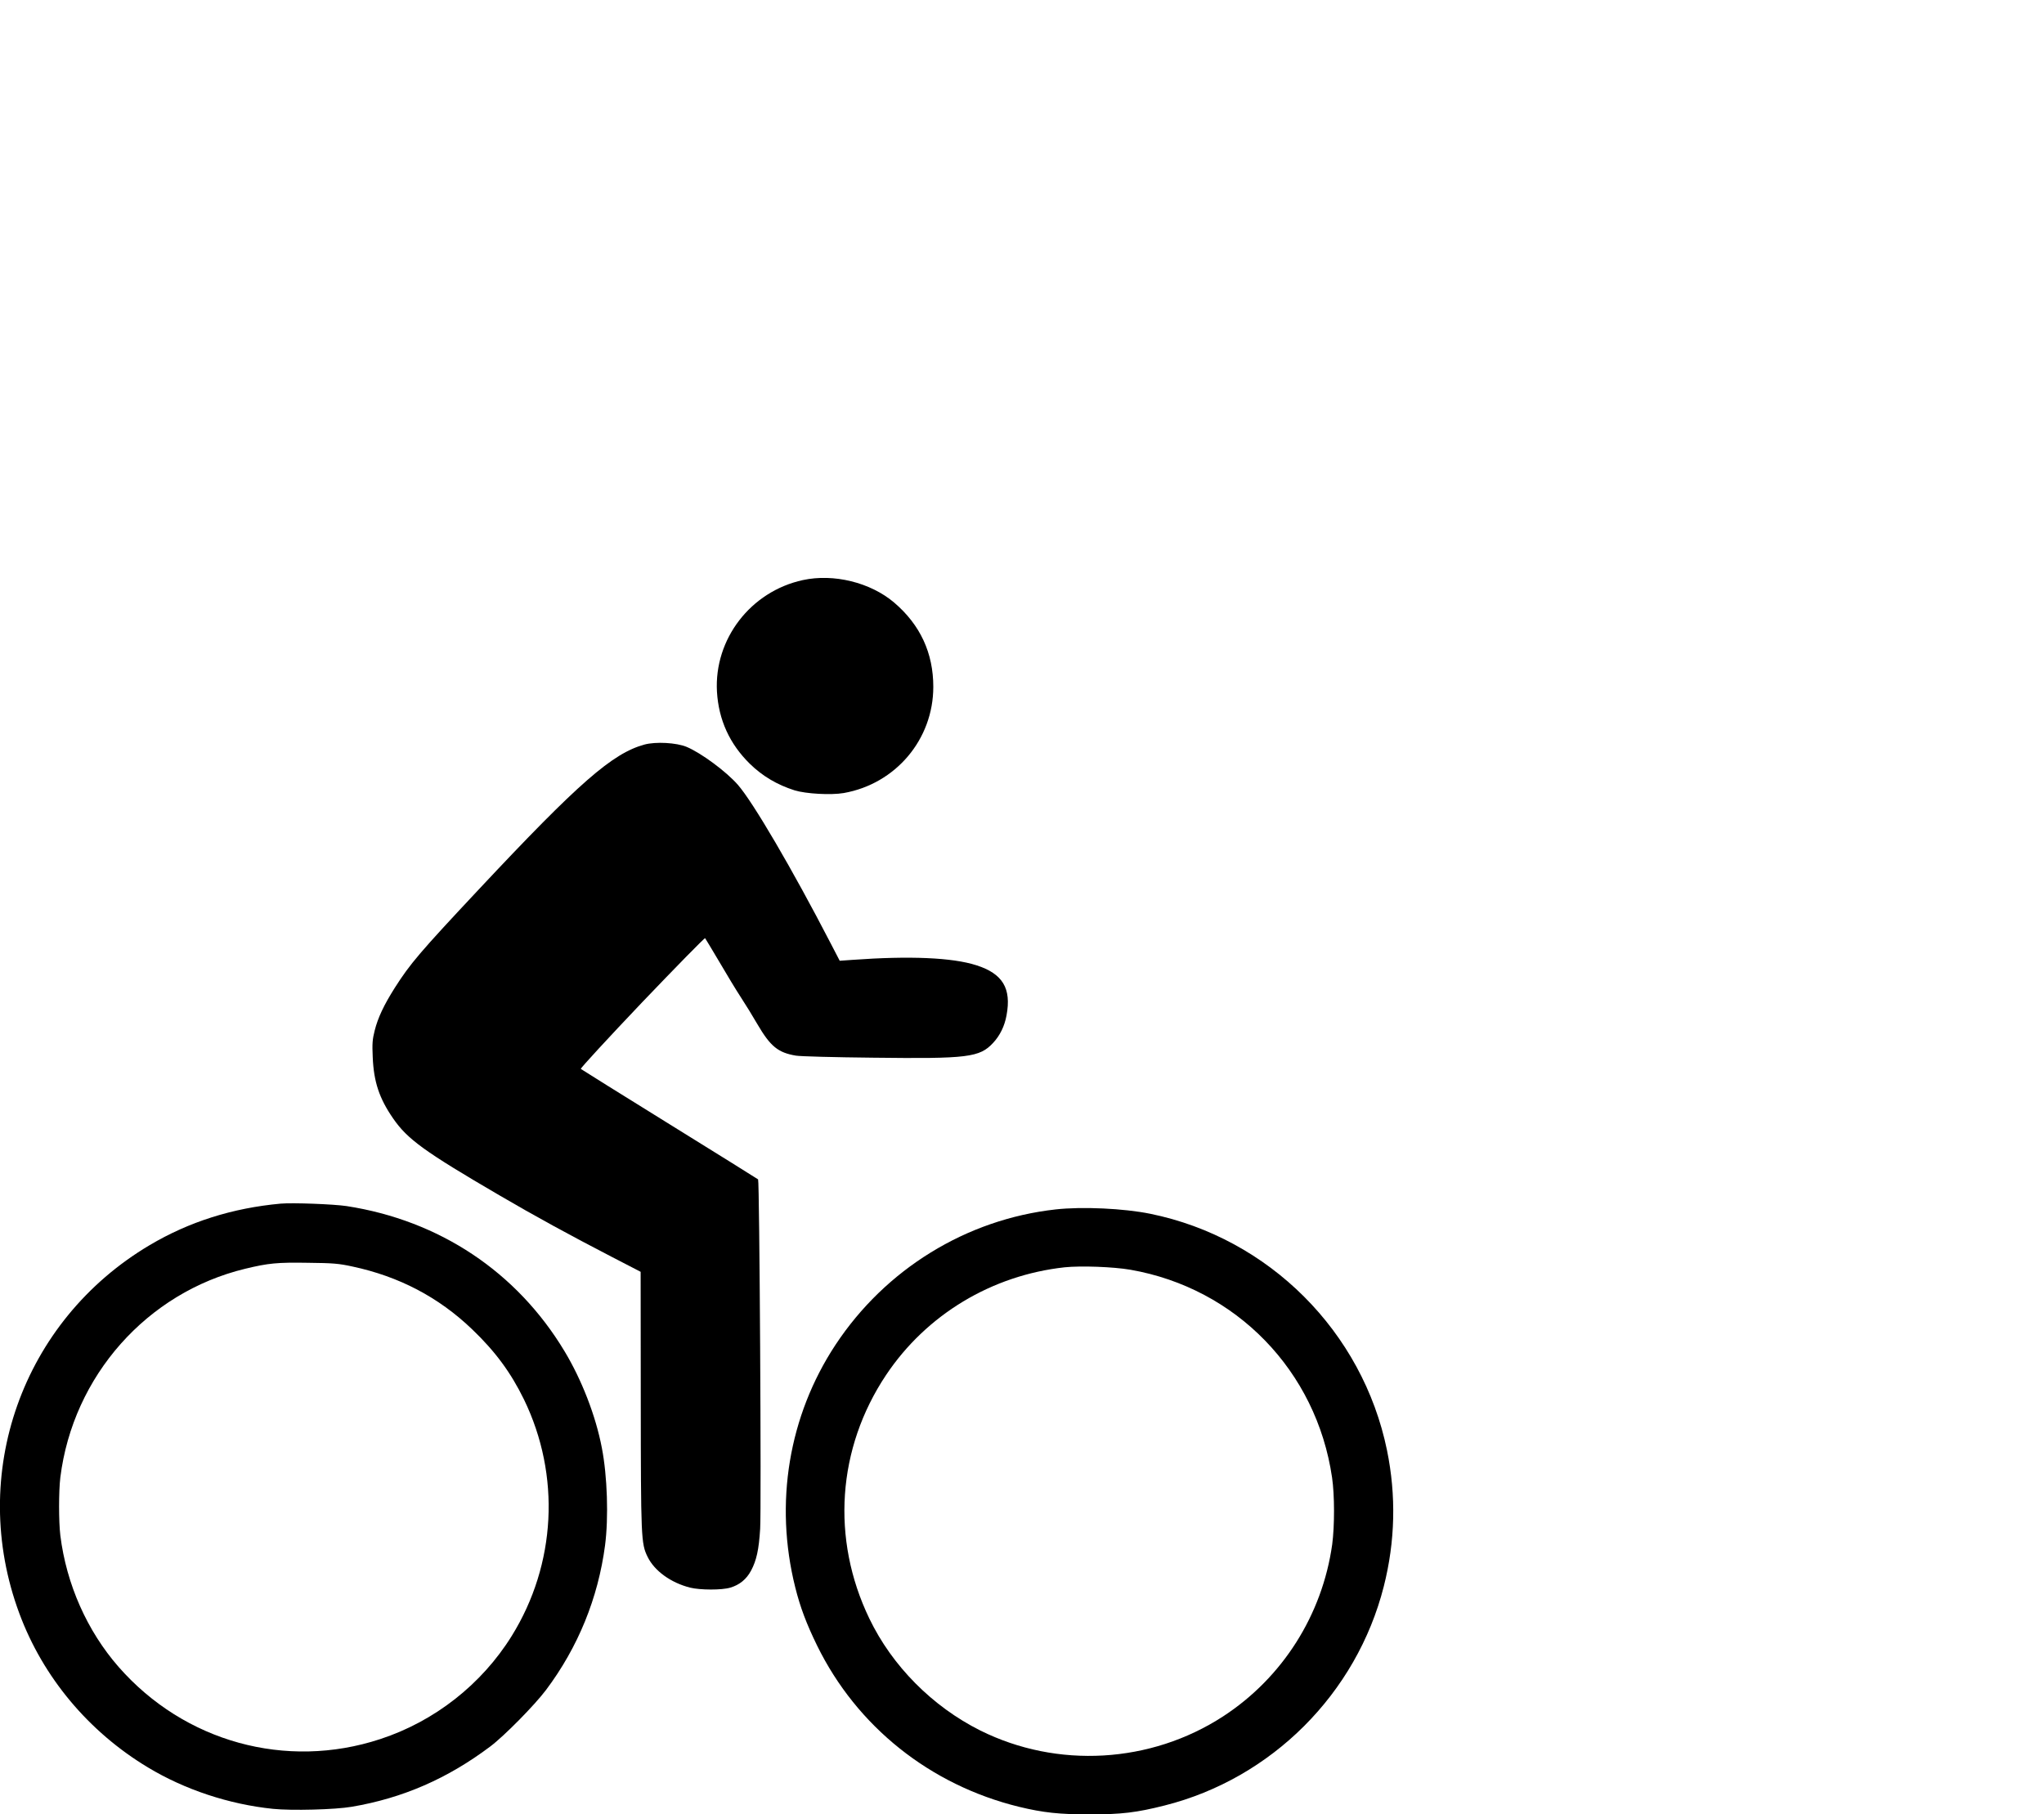
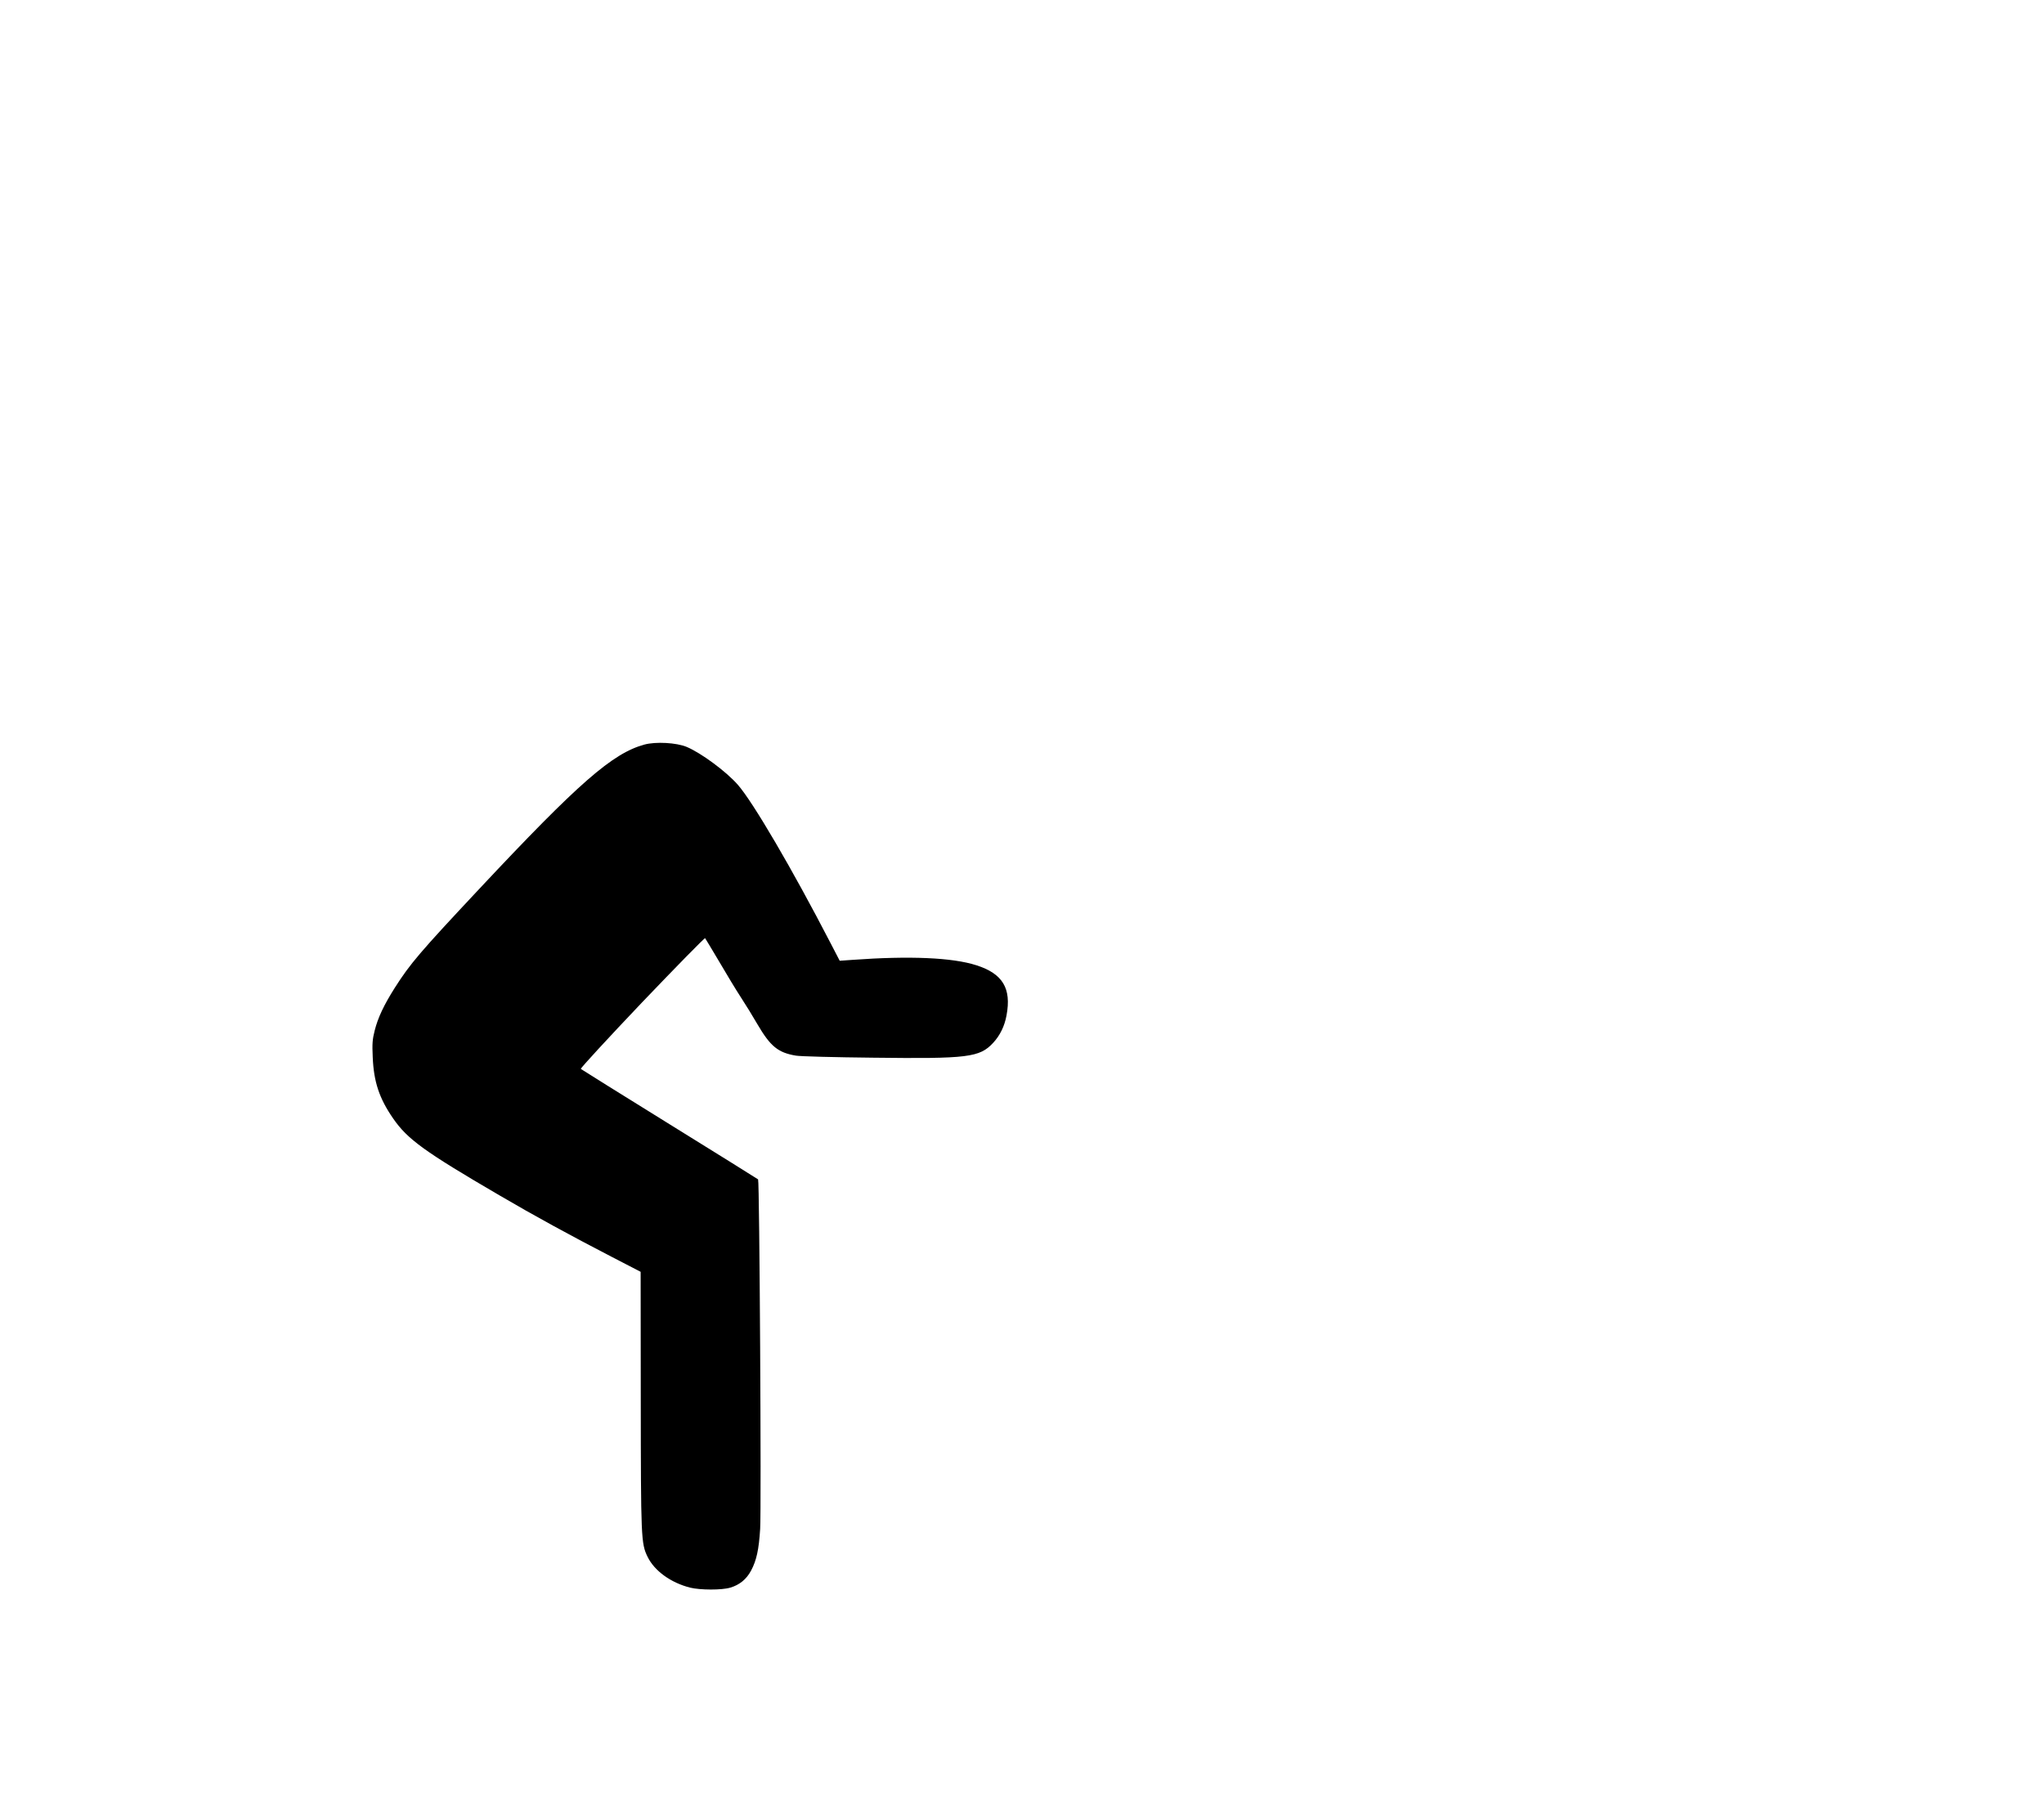
<svg xmlns="http://www.w3.org/2000/svg" xmlns:ns1="http://www.inkscape.org/namespaces/inkscape" xmlns:ns2="http://sodipodi.sourceforge.net/DTD/sodipodi-0.dtd" width="15.854mm" height="14.072mm" viewBox="0 0 15.854 14.072" version="1.1" id="svg8" ns1:version="0.92.4 (5da689c313, 2019-01-14)" ns2:docname="cycliste.svg">
  <defs id="defs2" />
  <ns2:namedview id="base" pagecolor="#ffffff" bordercolor="#666666" borderopacity="1.0" ns1:pageopacity="0.0" ns1:pageshadow="2" ns1:zoom="0.35" ns1:cx="-966.92826" ns1:cy="-439.48548" ns1:document-units="mm" ns1:current-layer="g2193-5-7" showgrid="false" ns1:window-width="1858" ns1:window-height="1057" ns1:window-x="-8" ns1:window-y="-8" ns1:window-maximized="1" />
  <g ns1:label="Calque 1" ns1:groupmode="layer" id="layer1" transform="translate(-238.824,-18.481)">
    <g transform="translate(-2008.339,-2405.988)" id="g2193-5-7">
      <g id="g5358-1-5-3-1" transform="matrix(0.001,0,0,-0.001,2247.161,2438.55)" style="fill:#000000;stroke:none">
-         <path id="path5346-3-9-7-9" d="m 6229,9581 c -405,-88 -689,-458 -666,-866 13,-218 98,-405 255,-559 98,-96 212,-163 347,-206 88,-27 281,-38 381,-21 403,71 695,416 695,824 0,262 -101,481 -304,654 -184,156 -469,226 -708,174 z" ns1:connector-curvature="0" style="fill:#000000" />
        <path id="path5348-1-6-0-4" d="m 5000,8305 c -248,-68 -510,-297 -1281,-1120 -463,-494 -535,-579 -655,-767 -84,-133 -131,-232 -156,-332 -17,-67 -20,-100 -15,-206 8,-192 51,-320 158,-475 112,-162 241,-256 827,-598 266,-156 548,-310 865,-474 l 228,-118 1,-990 c 1,-1073 2,-1118 53,-1221 53,-109 180,-201 330,-239 77,-19 246,-20 311,0 72,21 126,65 162,133 42,79 60,162 70,323 10,156 -5,2700 -16,2711 -4,4 -313,196 -687,428 -374,232 -684,425 -688,429 -4,5 209,236 474,515 266,278 486,503 490,499 4,-5 53,-87 110,-183 56,-96 131,-220 167,-275 36,-55 94,-149 129,-210 101,-172 160,-220 298,-243 33,-6 303,-13 600,-16 735,-9 825,2 930,115 53,57 89,130 104,214 39,209 -30,323 -234,388 -186,60 -519,74 -960,42 l -100,-7 -69,133 c -299,578 -603,1097 -721,1232 -90,103 -285,247 -397,294 -79,33 -240,42 -328,18 z" ns1:connector-curvature="0" style="fill:#000000" />
-         <path id="path5354-5-6-53-5" d="M 2180,4744 C 1806,4710 1468,4603 1163,4422 173,3835 -249,2644 152,1565 335,1071 689,647 1150,370 1435,198 1779,84 2119,49 c 145,-15 483,-6 611,16 396,67 744,219 1075,468 109,82 344,321 432,438 249,332 404,713 458,1122 28,216 18,537 -25,757 -47,247 -156,528 -290,750 -370,615 -970,1014 -1690,1125 -101,15 -418,27 -510,19 z m 556,-488 c 361,-77 668,-238 927,-486 180,-172 301,-336 403,-545 286,-589 250,-1279 -95,-1835 C 3738,1015 3373,728 2951,590 2221,350 1432,568 922,1150 678,1429 517,1791 470,2170 c -13,109 -13,341 0,450 98,787 672,1435 1435,1619 178,43 248,50 485,46 196,-2 241,-6 346,-29 z" ns1:connector-curvature="0" style="fill:#000000" />
-         <path id="path5356-1-1-4-4" d="M 8190,4699 C 7497,4622 6870,4236 6482,3648 6119,3097 6007,2420 6170,1768 c 39,-156 87,-283 170,-453 C 6648,687 7216,234 7905,65 8095,19 8219,6 8455,6 c 247,0 362,14 580,69 830,209 1489,868 1700,1699 89,350 97,705 25,1057 -189,920 -915,1646 -1835,1834 -206,42 -528,57 -735,34 z m 580,-468 c 820,-143 1443,-784 1564,-1612 20,-136 20,-376 1,-519 C 10258,1553 9950,1067 9490,767 8928,401 8203,359 7605,657 c -371,186 -683,500 -860,868 -298,618 -250,1321 130,1890 313,468 819,773 1385,835 126,13 377,4 510,-19 z" ns1:connector-curvature="0" style="fill:#000000" />
      </g>
    </g>
  </g>
</svg>